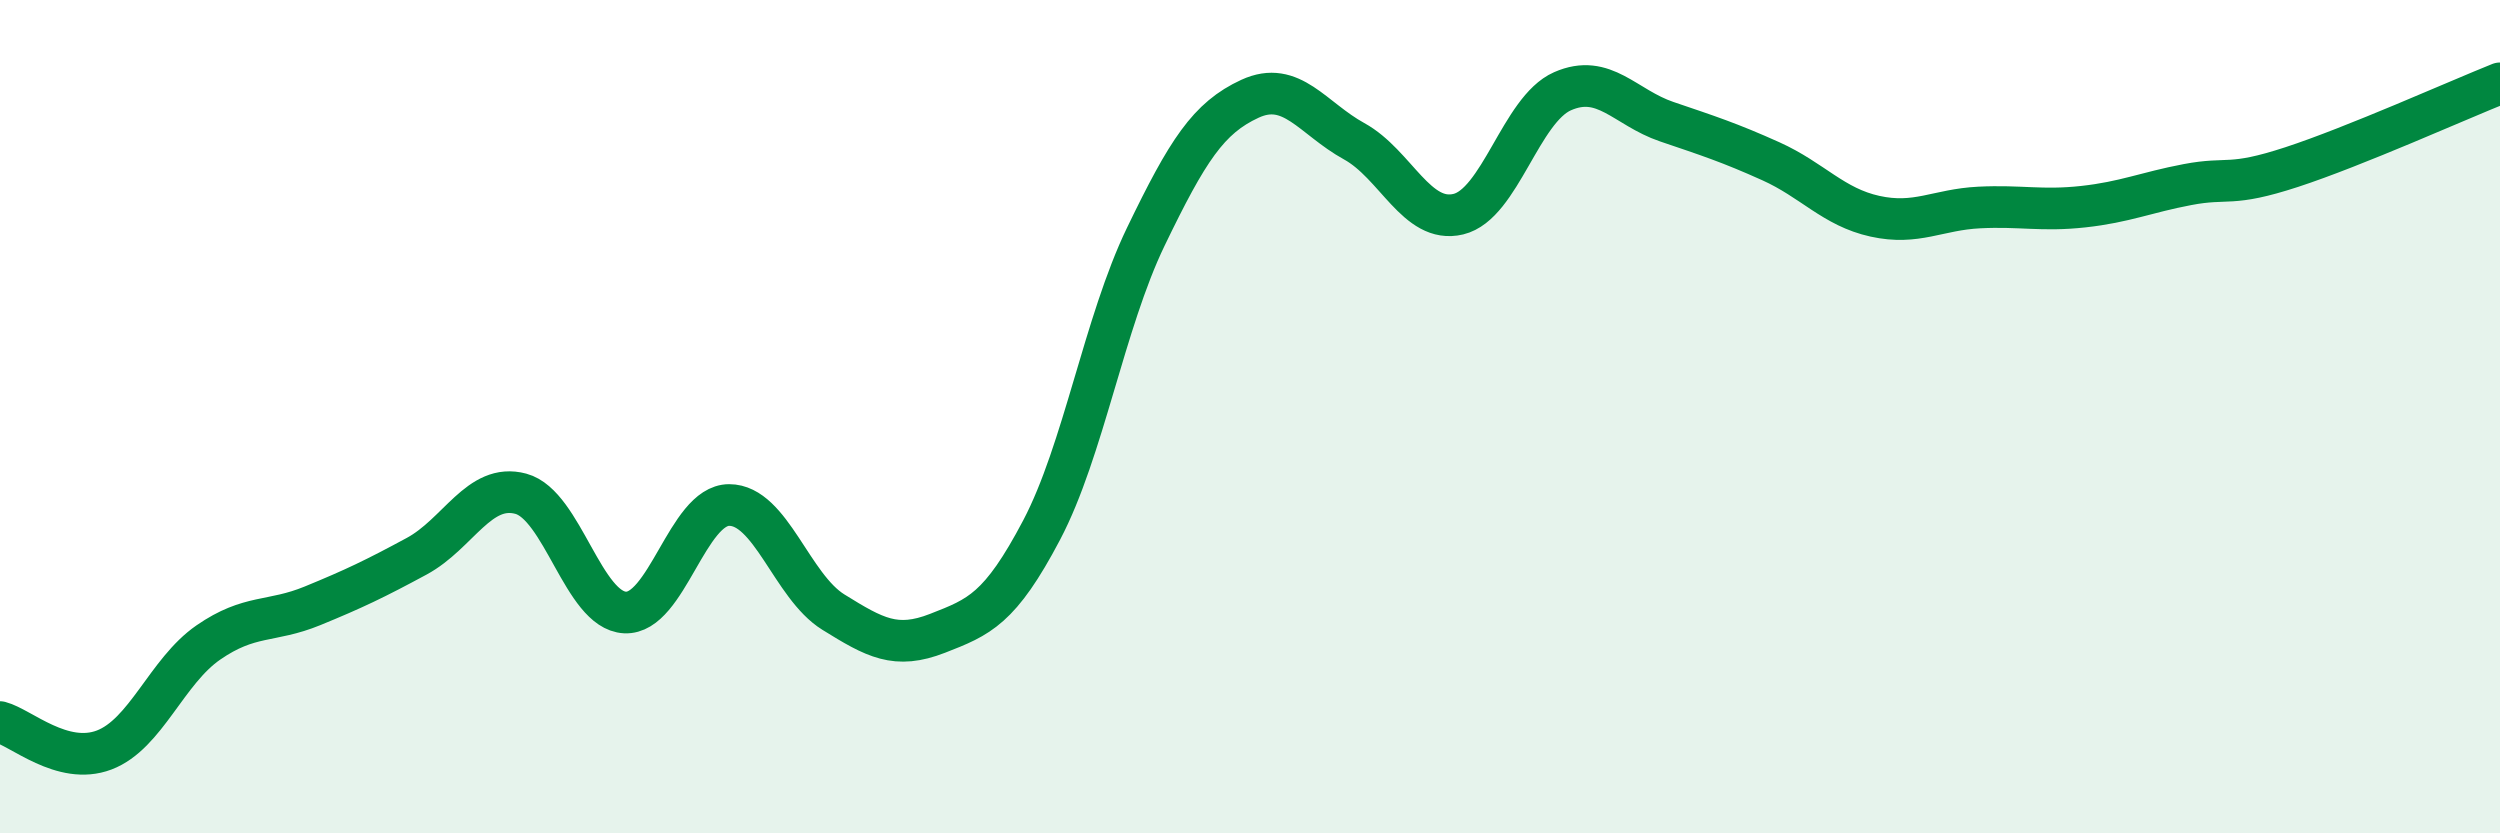
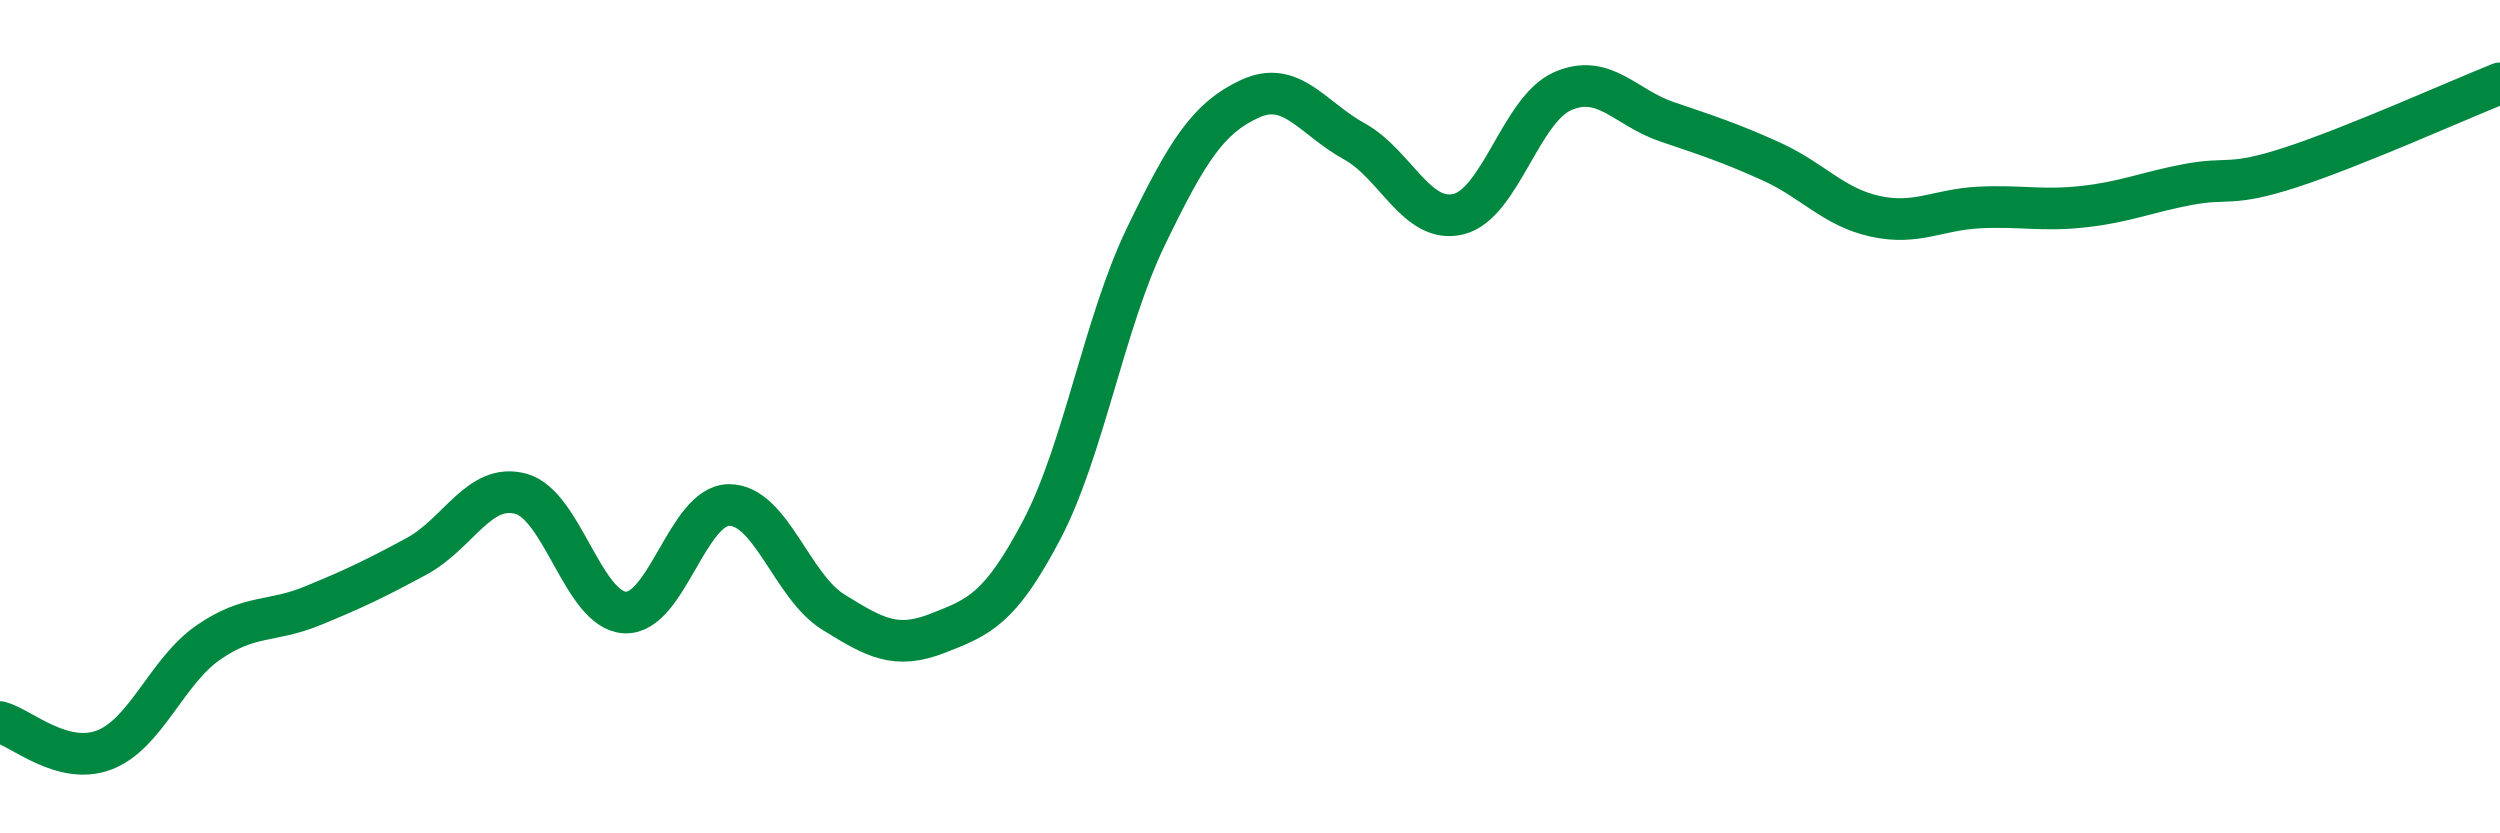
<svg xmlns="http://www.w3.org/2000/svg" width="60" height="20" viewBox="0 0 60 20">
-   <path d="M 0,17.33 C 0.5,17.46 1.5,18.38 2.5,18 C 3.5,17.62 4,16.11 5,15.42 C 6,14.73 6.5,14.95 7.5,14.54 C 8.5,14.13 9,13.89 10,13.35 C 11,12.81 11.5,11.58 12.5,11.85 C 13.5,12.12 14,14.65 15,14.7 C 16,14.75 16.5,12.12 17.5,12.12 C 18.5,12.12 19,14.07 20,14.69 C 21,15.31 21.5,15.59 22.5,15.2 C 23.5,14.81 24,14.62 25,12.72 C 26,10.82 26.5,7.75 27.5,5.68 C 28.5,3.61 29,2.83 30,2.37 C 31,1.91 31.5,2.84 32.5,3.39 C 33.5,3.94 34,5.38 35,5.14 C 36,4.9 36.5,2.63 37.5,2.19 C 38.5,1.75 39,2.58 40,2.92 C 41,3.26 41.5,3.42 42.5,3.87 C 43.5,4.32 44,4.97 45,5.19 C 46,5.41 46.5,5.03 47.5,4.98 C 48.5,4.93 49,5.07 50,4.96 C 51,4.85 51.5,4.62 52.5,4.43 C 53.5,4.24 53.5,4.5 55,4.01 C 56.5,3.52 59,2.4 60,2L60 20L0 20Z" fill="#008740" opacity="0.1" stroke-linecap="round" stroke-linejoin="round" />
  <path d="M 0,17.33 C 0.5,17.46 1.5,18.38 2.5,18 C 3.5,17.62 4,16.11 5,15.42 C 6,14.73 6.5,14.95 7.5,14.54 C 8.5,14.13 9,13.89 10,13.35 C 11,12.81 11.5,11.58 12.5,11.85 C 13.5,12.12 14,14.65 15,14.7 C 16,14.75 16.5,12.12 17.5,12.12 C 18.5,12.12 19,14.07 20,14.69 C 21,15.31 21.5,15.59 22.5,15.2 C 23.5,14.81 24,14.62 25,12.72 C 26,10.82 26.5,7.75 27.5,5.68 C 28.5,3.61 29,2.83 30,2.37 C 31,1.91 31.5,2.84 32.5,3.39 C 33.5,3.94 34,5.38 35,5.14 C 36,4.9 36.5,2.63 37.5,2.19 C 38.5,1.75 39,2.58 40,2.92 C 41,3.26 41.5,3.42 42.5,3.87 C 43.5,4.32 44,4.97 45,5.19 C 46,5.41 46.5,5.03 47.5,4.98 C 48.5,4.93 49,5.07 50,4.96 C 51,4.85 51.5,4.62 52.5,4.43 C 53.5,4.24 53.5,4.5 55,4.01 C 56.5,3.52 59,2.4 60,2" stroke="#008740" stroke-width="1" fill="none" stroke-linecap="round" stroke-linejoin="round" />
</svg>